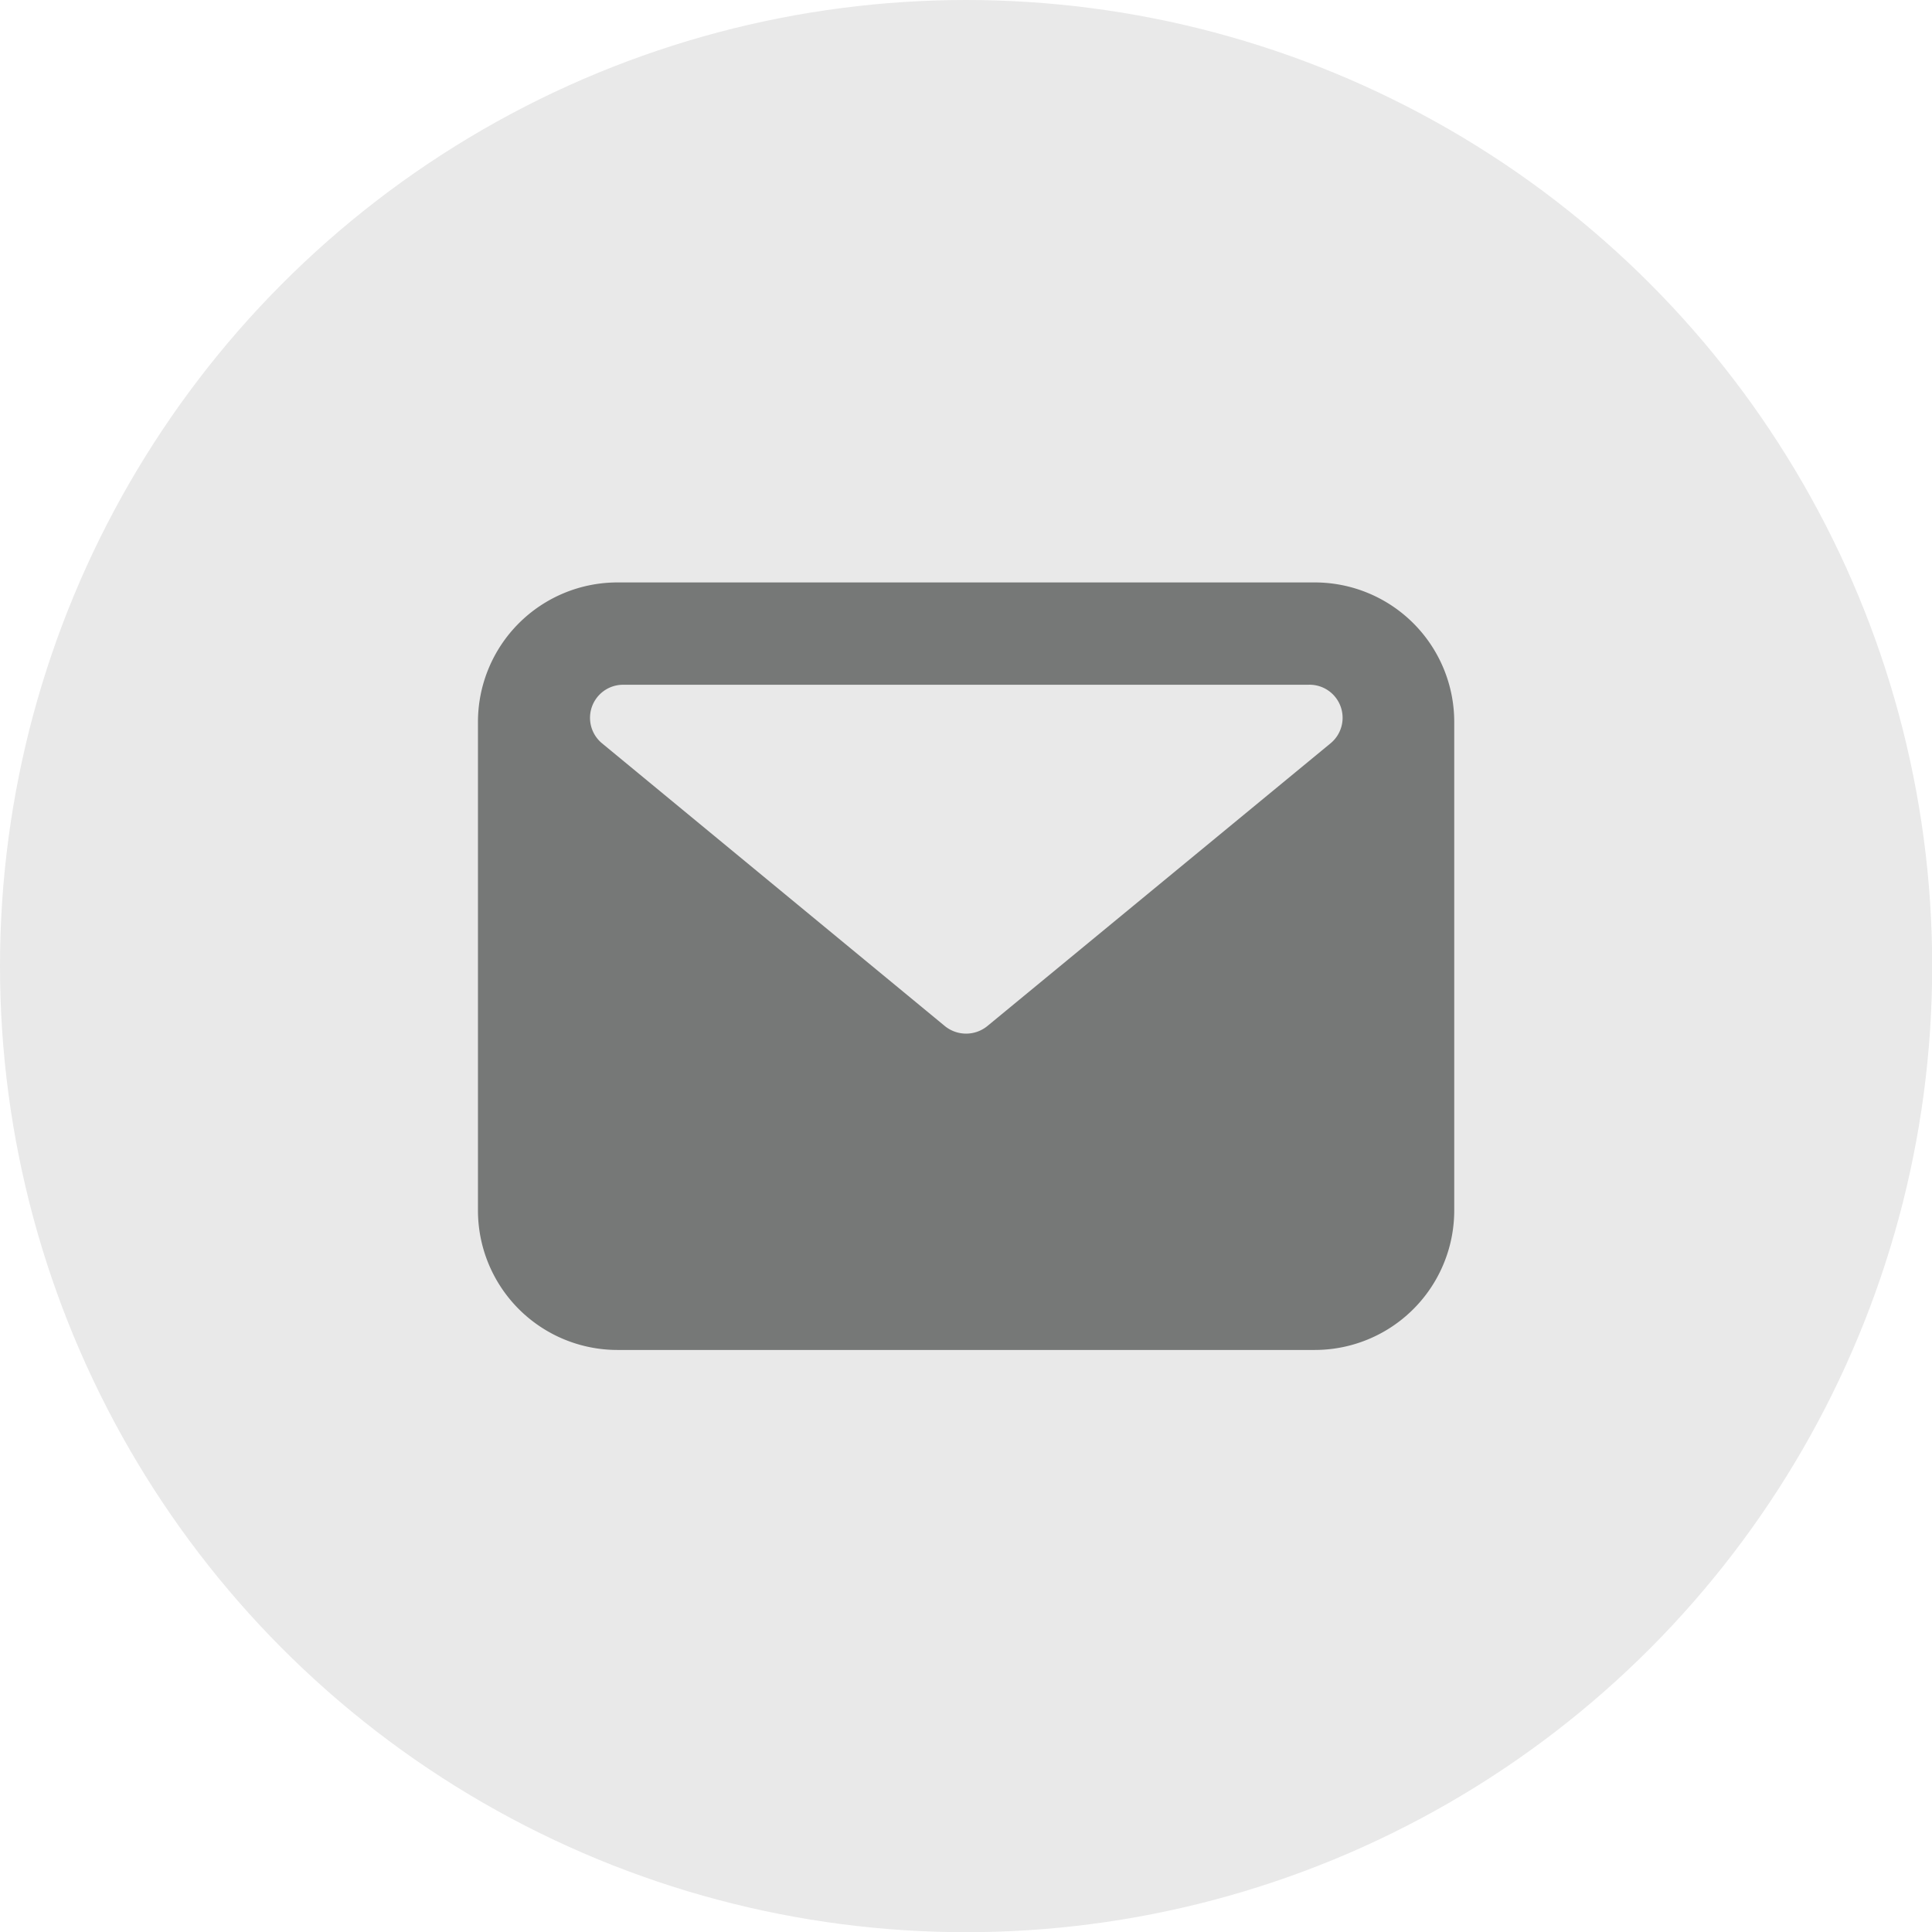
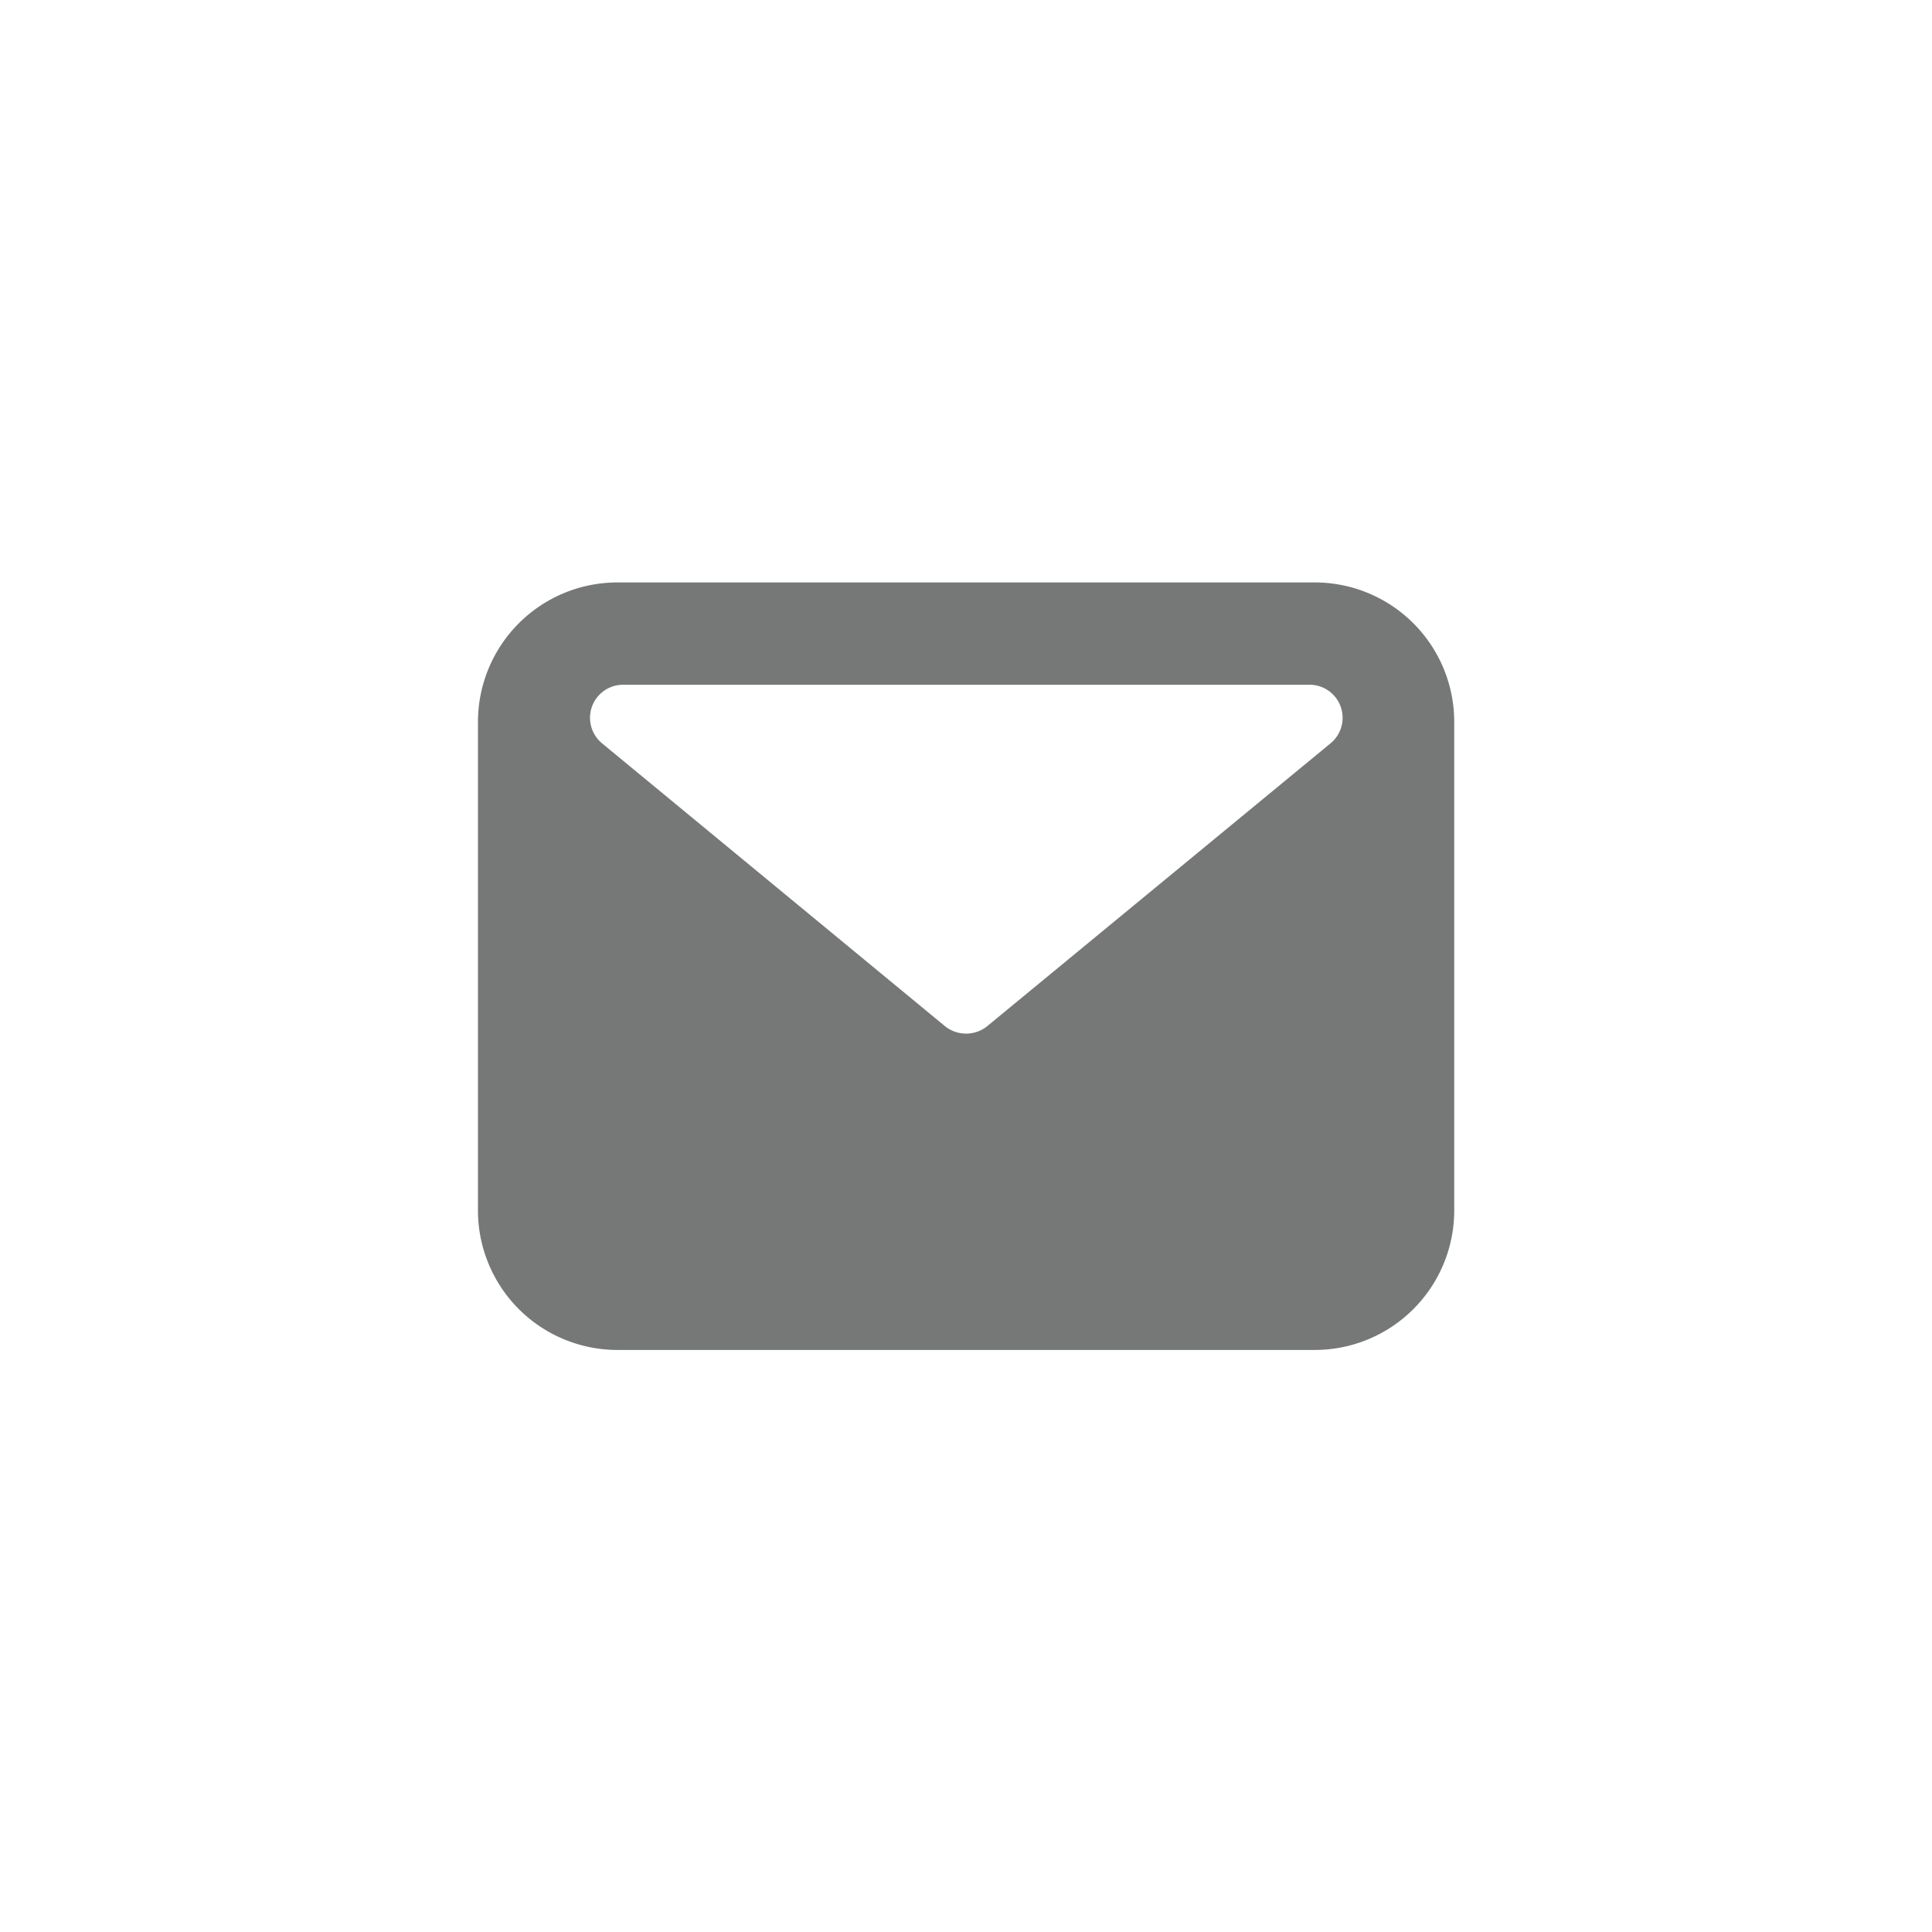
<svg xmlns="http://www.w3.org/2000/svg" viewBox="0 0 98.75 98.75">
  <defs>
    <style>.cls-1{fill:#e9e9e9;}.cls-2{fill:#767877;}</style>
  </defs>
  <g id="Layer_2" data-name="Layer 2">
    <g id="Capa_1" data-name="Capa 1">
-       <circle class="cls-1" cx="49.38" cy="49.38" r="49.38" />
      <path class="cls-2" d="M67.2,29.77H31.56a7.13,7.13,0,0,0-7.13,7.13v25A7.13,7.13,0,0,0,31.56,69H67.2a7.13,7.13,0,0,0,7.13-7.13v-25A7.13,7.13,0,0,0,67.2,29.77ZM68,38,50.46,52.45a1.72,1.72,0,0,1-2.16,0L30.78,38a1.69,1.69,0,0,1,1.08-3h35A1.69,1.69,0,0,1,68,38Z" />
    </g>
  </g>
</svg>